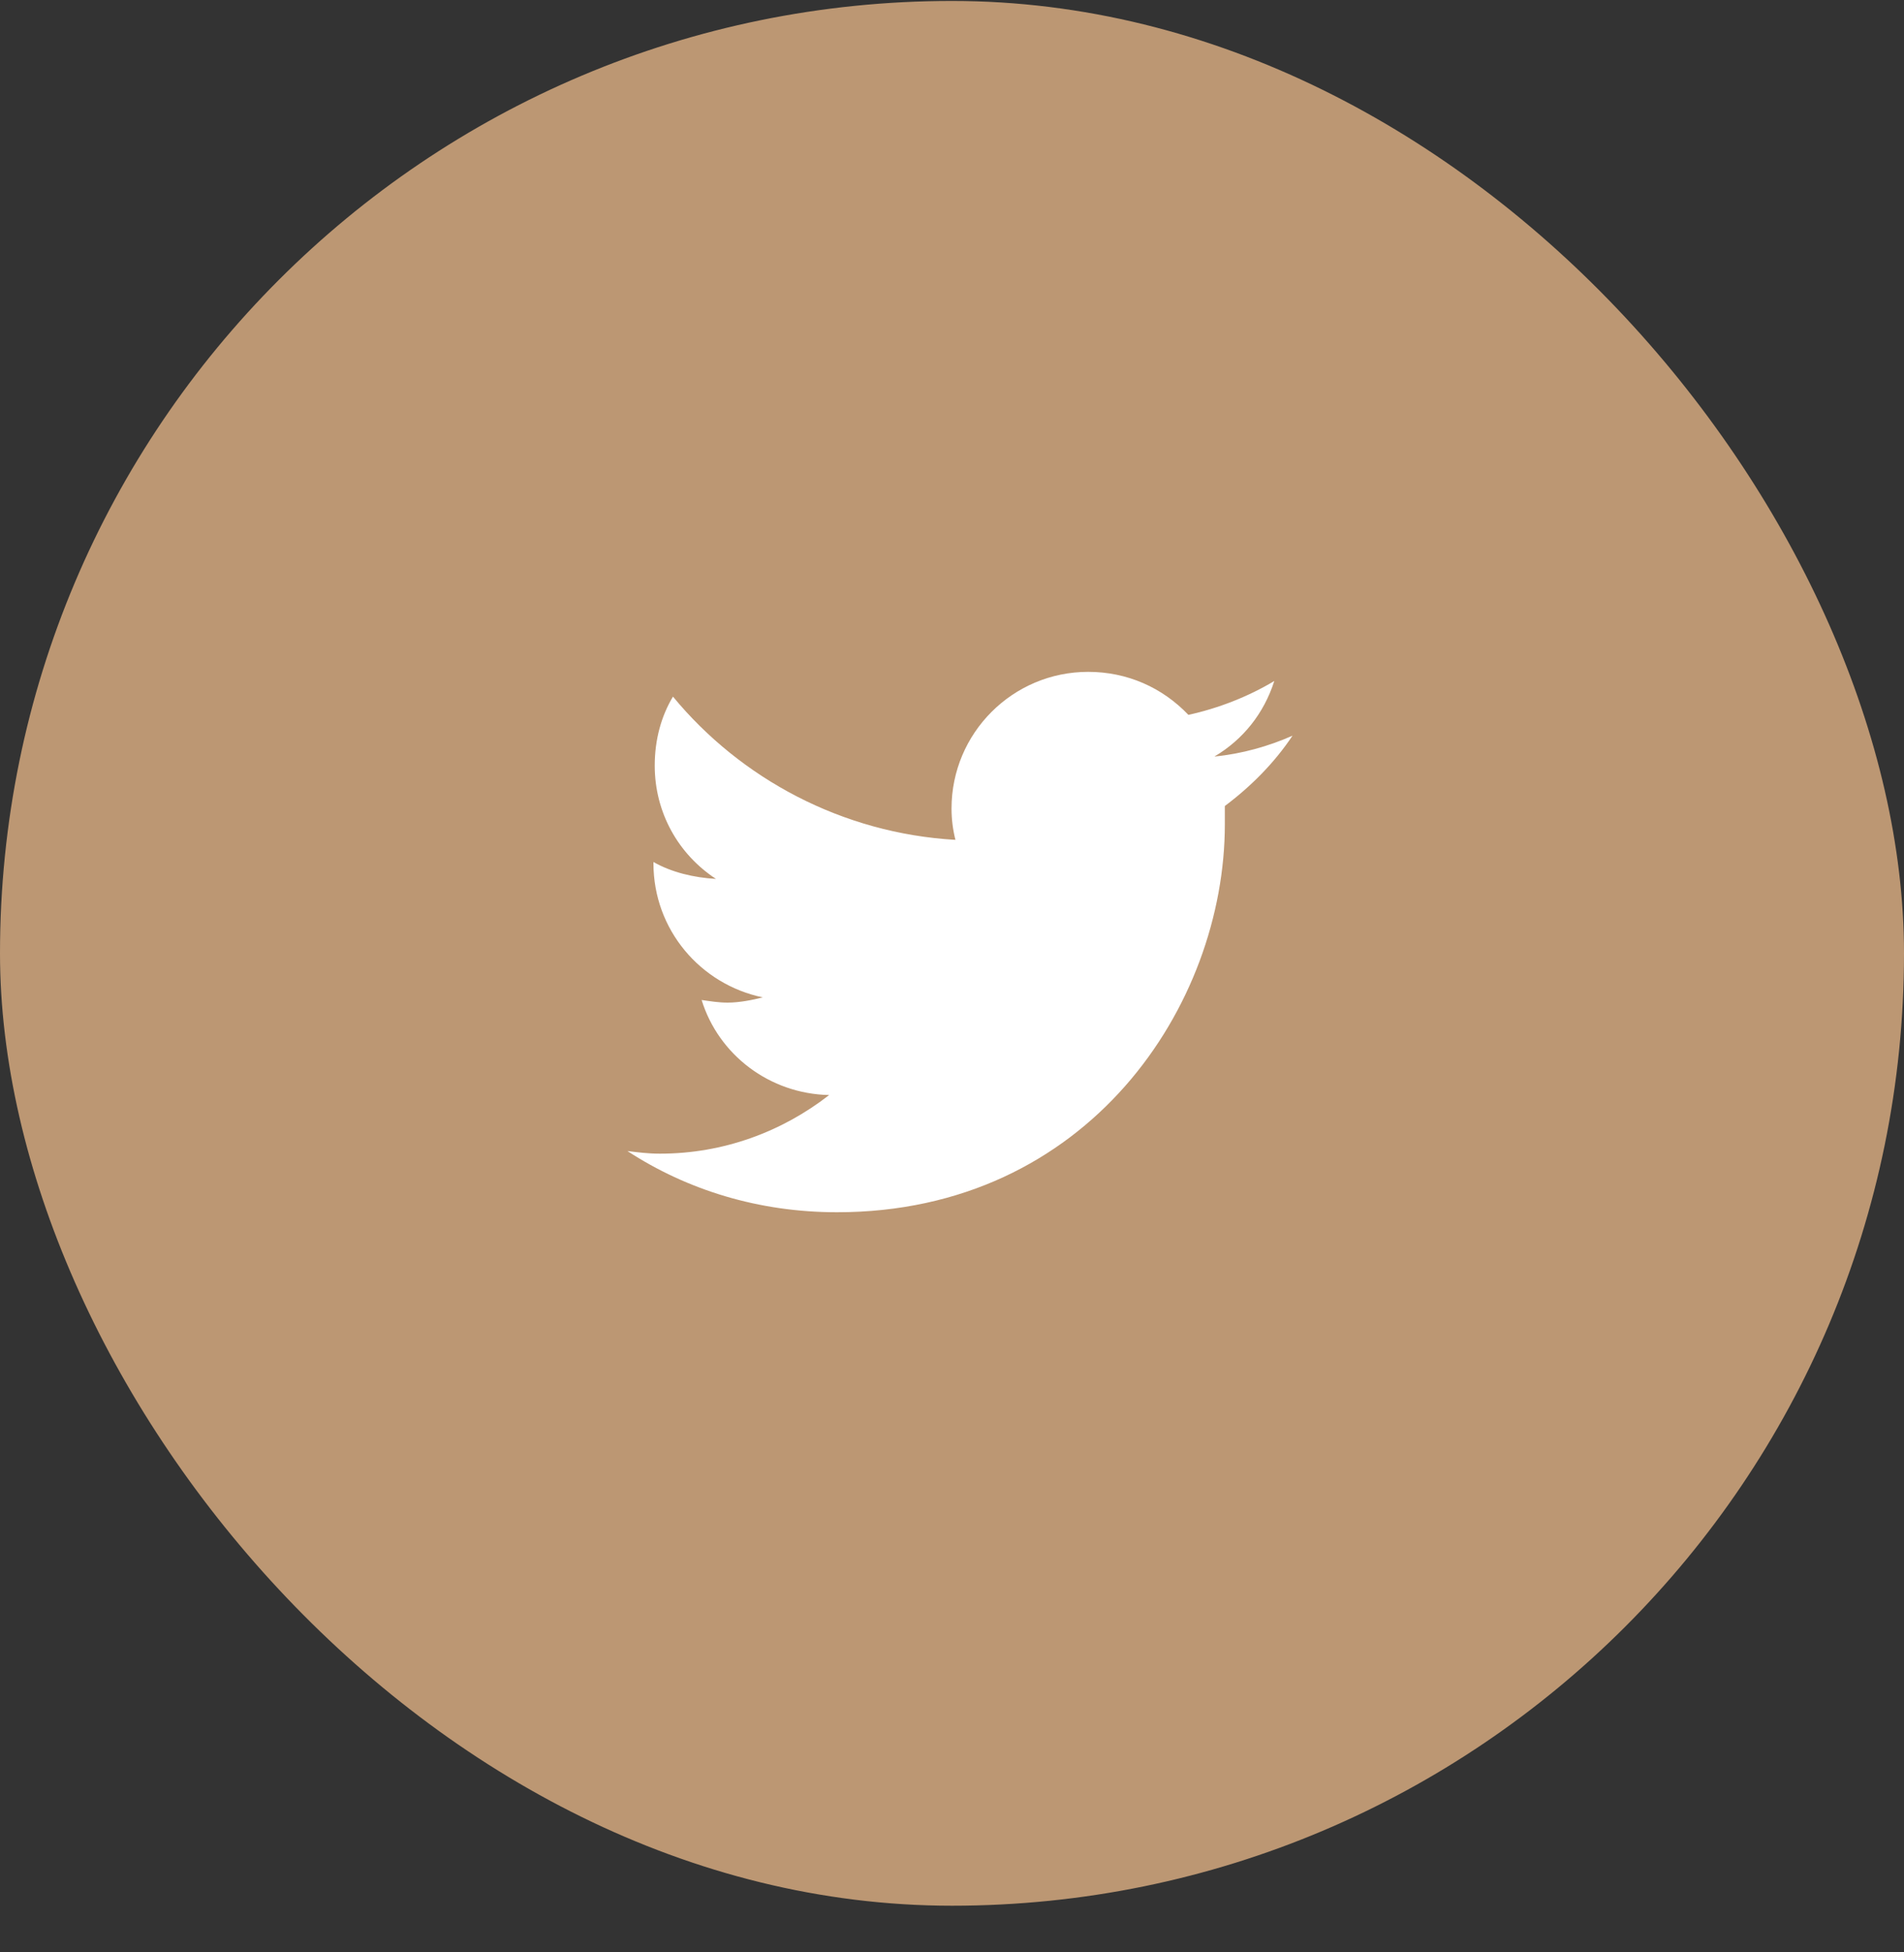
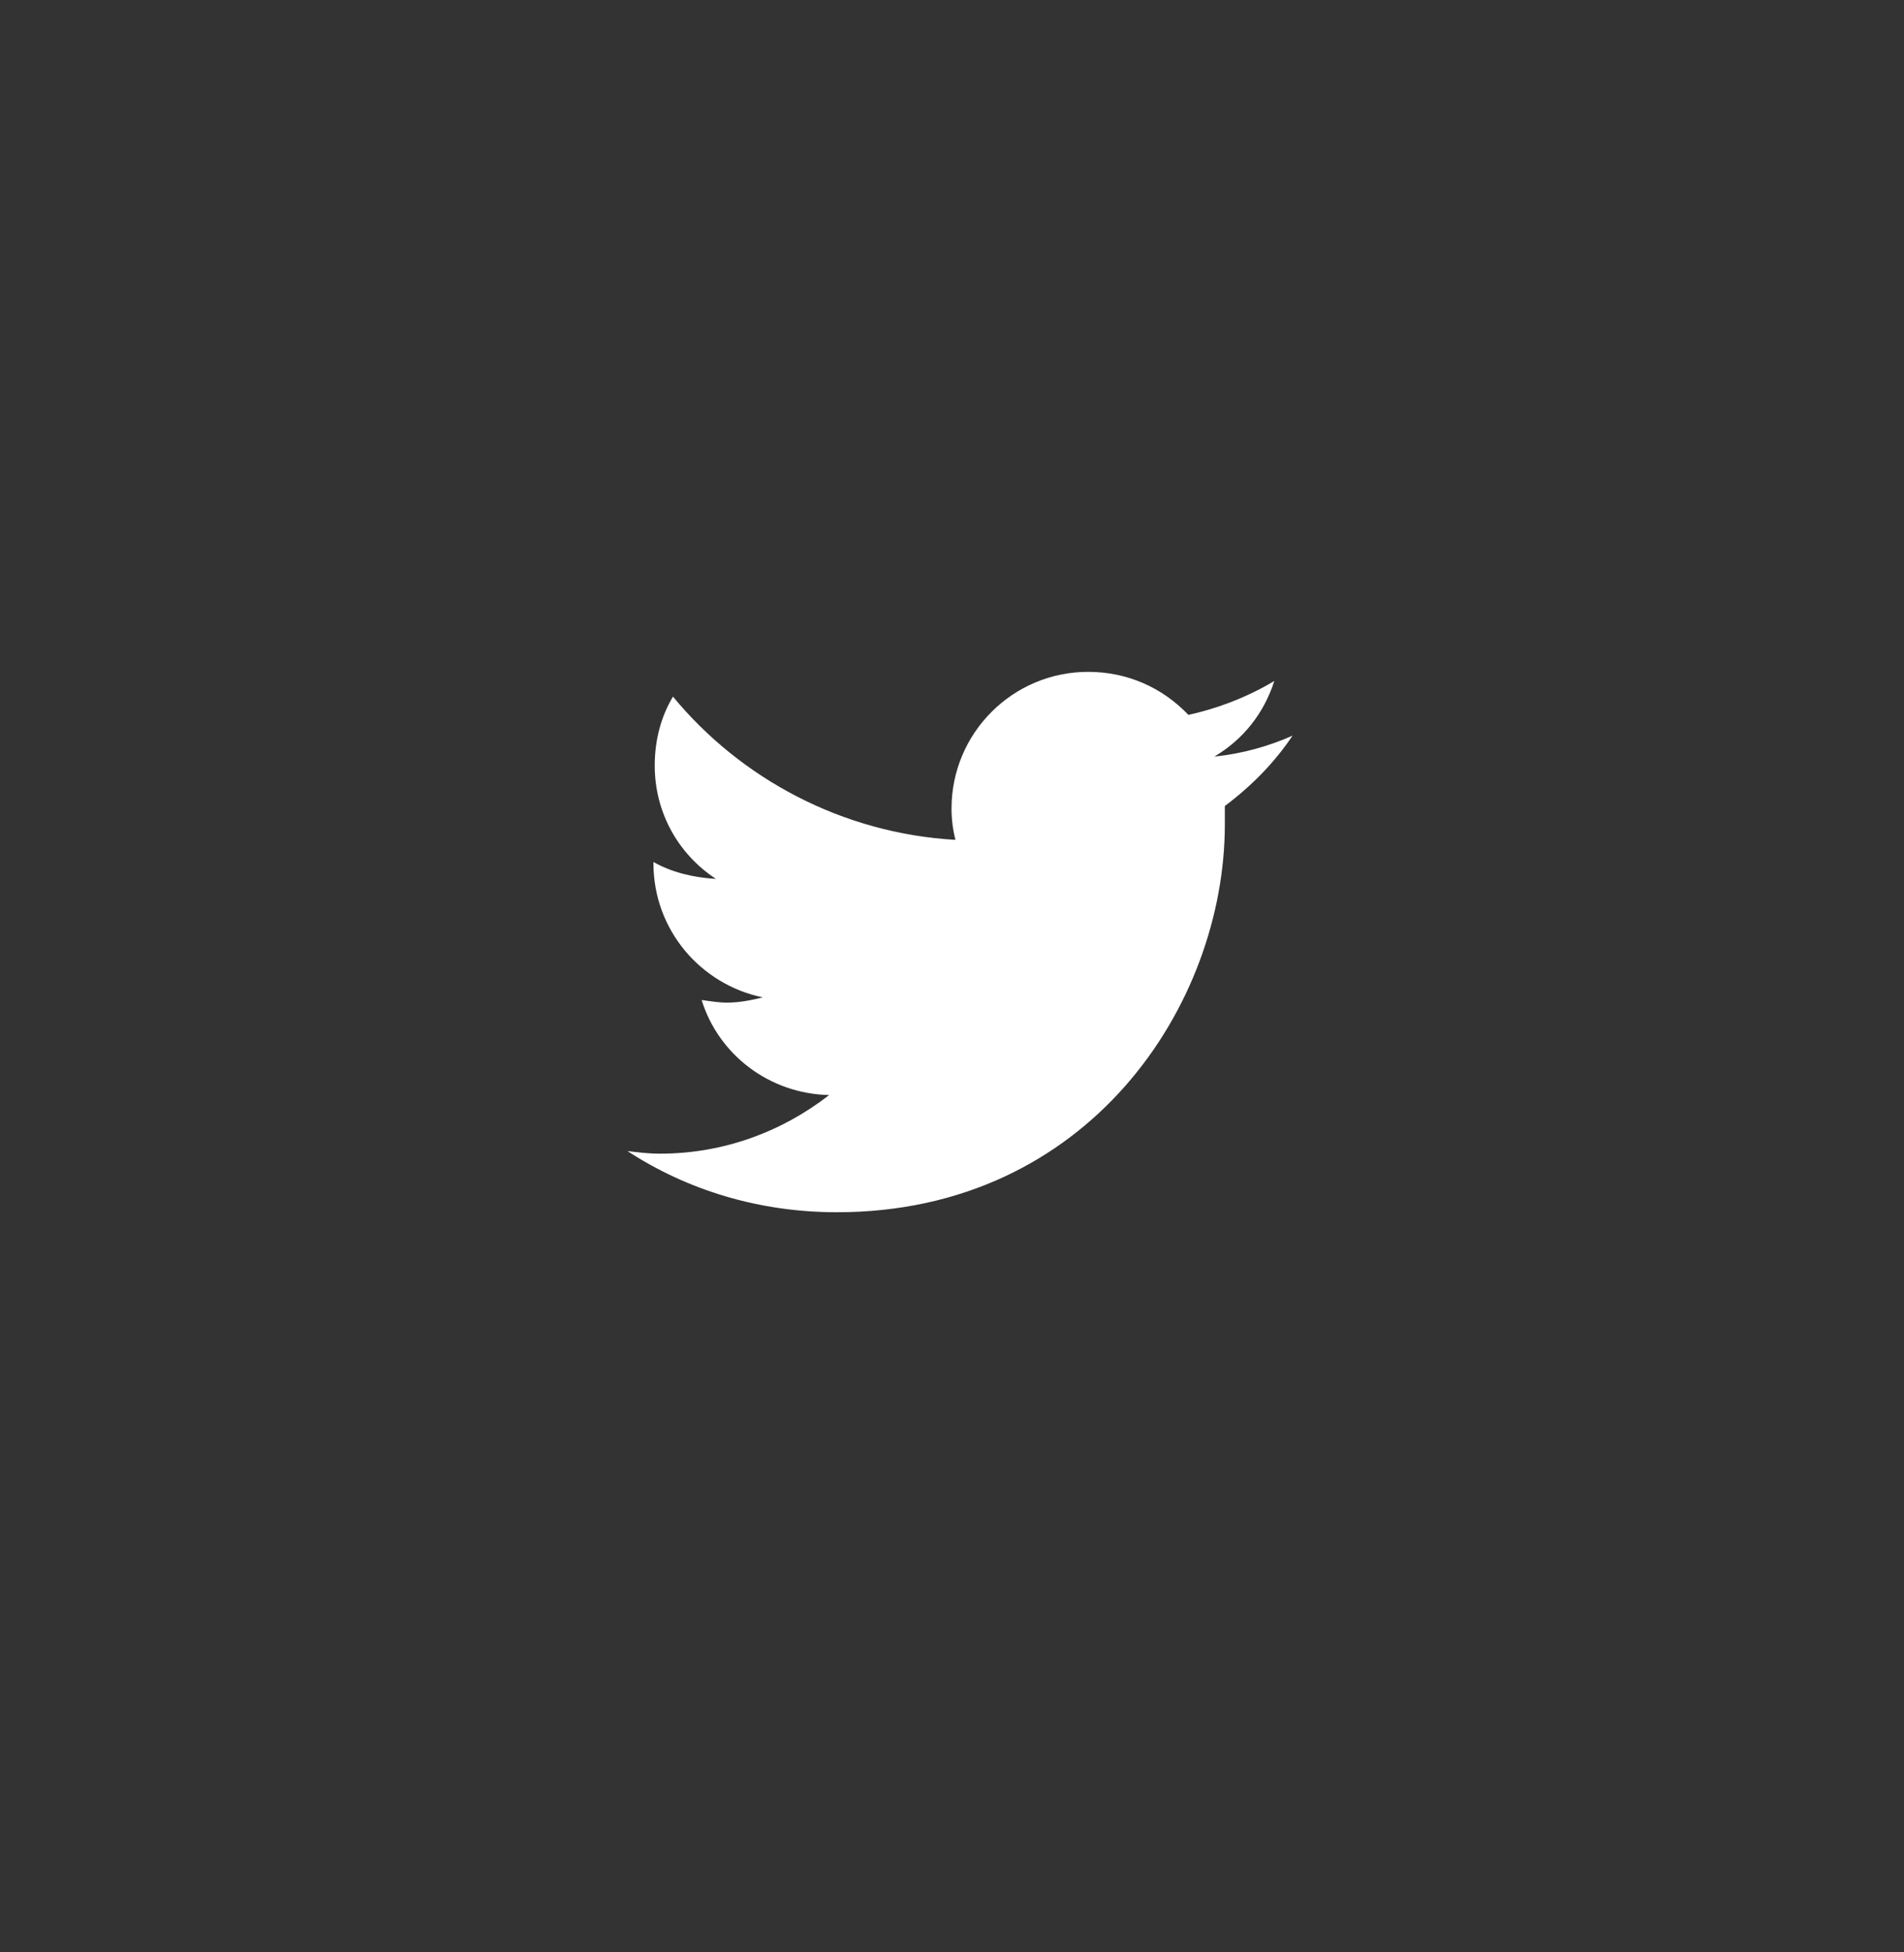
<svg xmlns="http://www.w3.org/2000/svg" width="40" height="41" viewBox="0 0 40 41" fill="none">
  <rect x="0" y="0" width="40" height="41" fill="#333333" stroke="none" />
-   <rect y="0.02" width="40" height="40" rx="20" fill="#BC9773" />
  <path d="M25.732 16.926C25.732 17.062 25.732 17.172 25.732 17.309C25.732 21.109 22.861 25.457 17.584 25.457C15.943 25.457 14.439 24.992 13.181 24.172C13.4 24.199 13.619 24.227 13.865 24.227C15.205 24.227 16.435 23.762 17.419 22.996C16.162 22.969 15.095 22.148 14.74 21C14.931 21.027 15.095 21.055 15.287 21.055C15.533 21.055 15.806 21 16.025 20.945C14.713 20.672 13.728 19.523 13.728 18.129V18.102C14.111 18.32 14.576 18.43 15.041 18.457C14.248 17.938 13.755 17.062 13.755 16.078C13.755 15.531 13.892 15.039 14.138 14.629C15.56 16.352 17.693 17.5 20.072 17.637C20.017 17.418 19.99 17.199 19.99 16.98C19.99 15.395 21.275 14.109 22.861 14.109C23.681 14.109 24.419 14.438 24.966 15.012C25.595 14.875 26.224 14.629 26.771 14.301C26.552 14.984 26.115 15.531 25.513 15.887C26.087 15.832 26.662 15.668 27.154 15.449C26.771 16.023 26.279 16.516 25.732 16.926Z" fill="white" />
</svg>